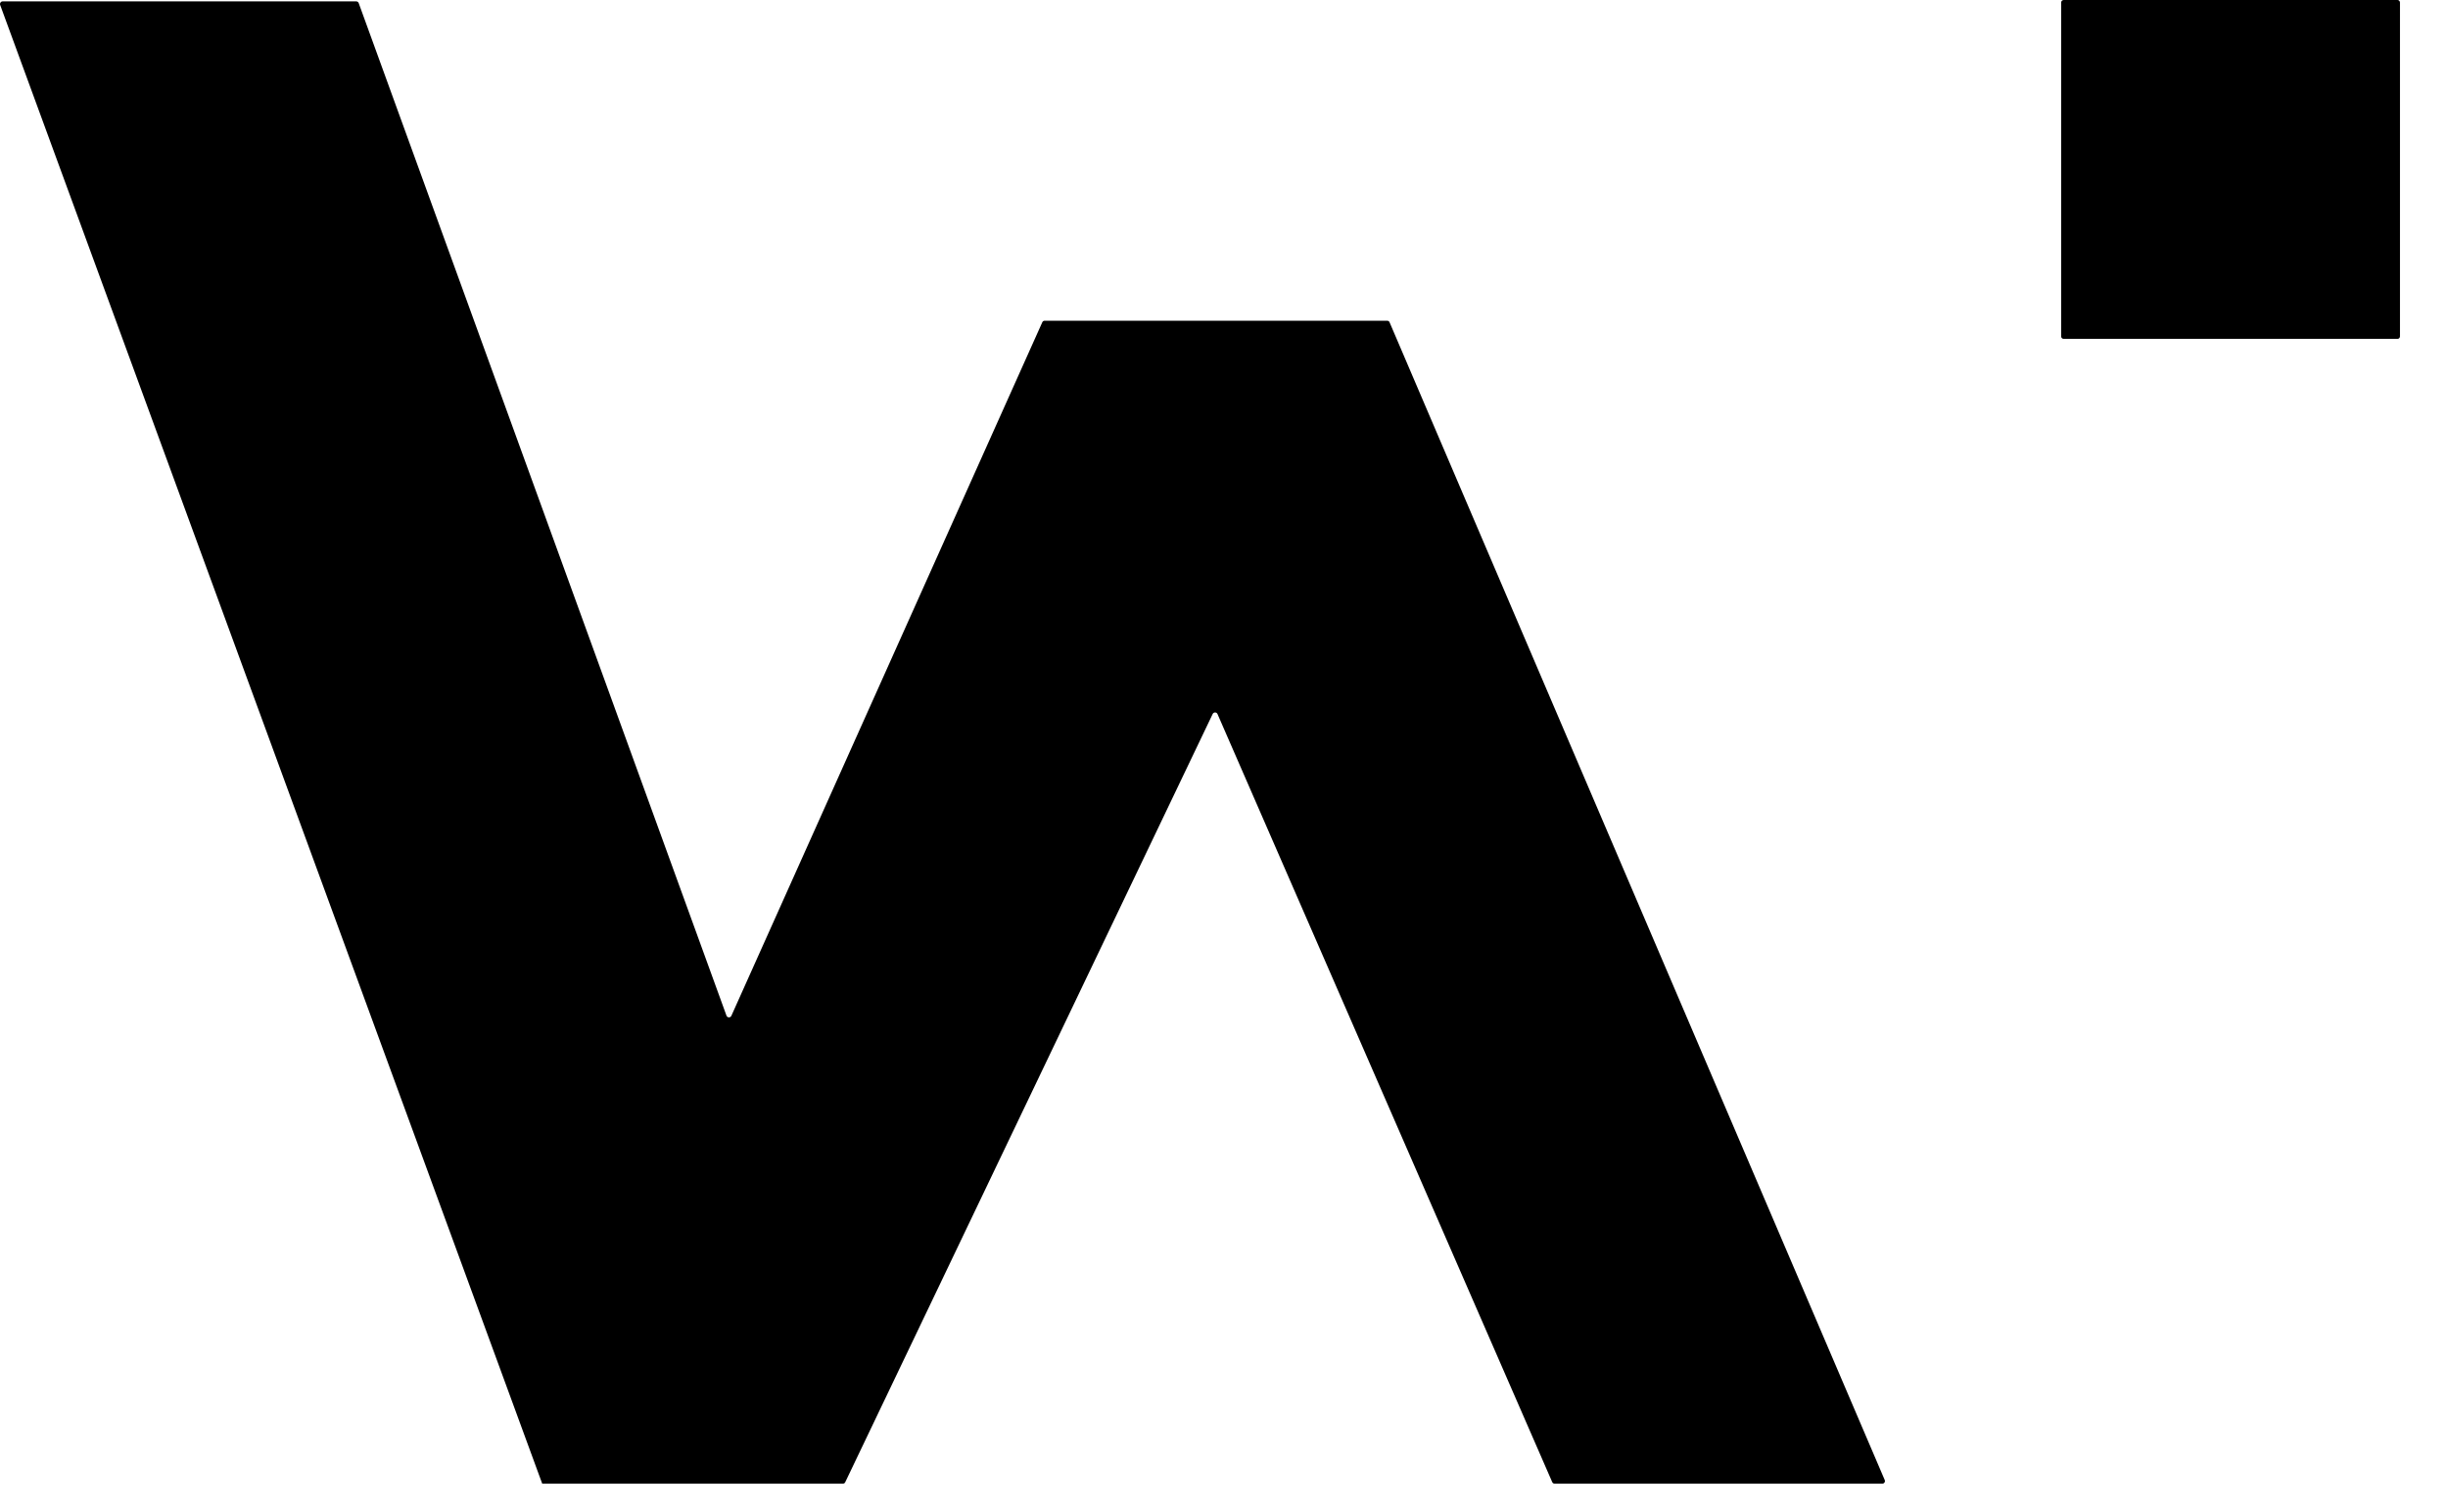
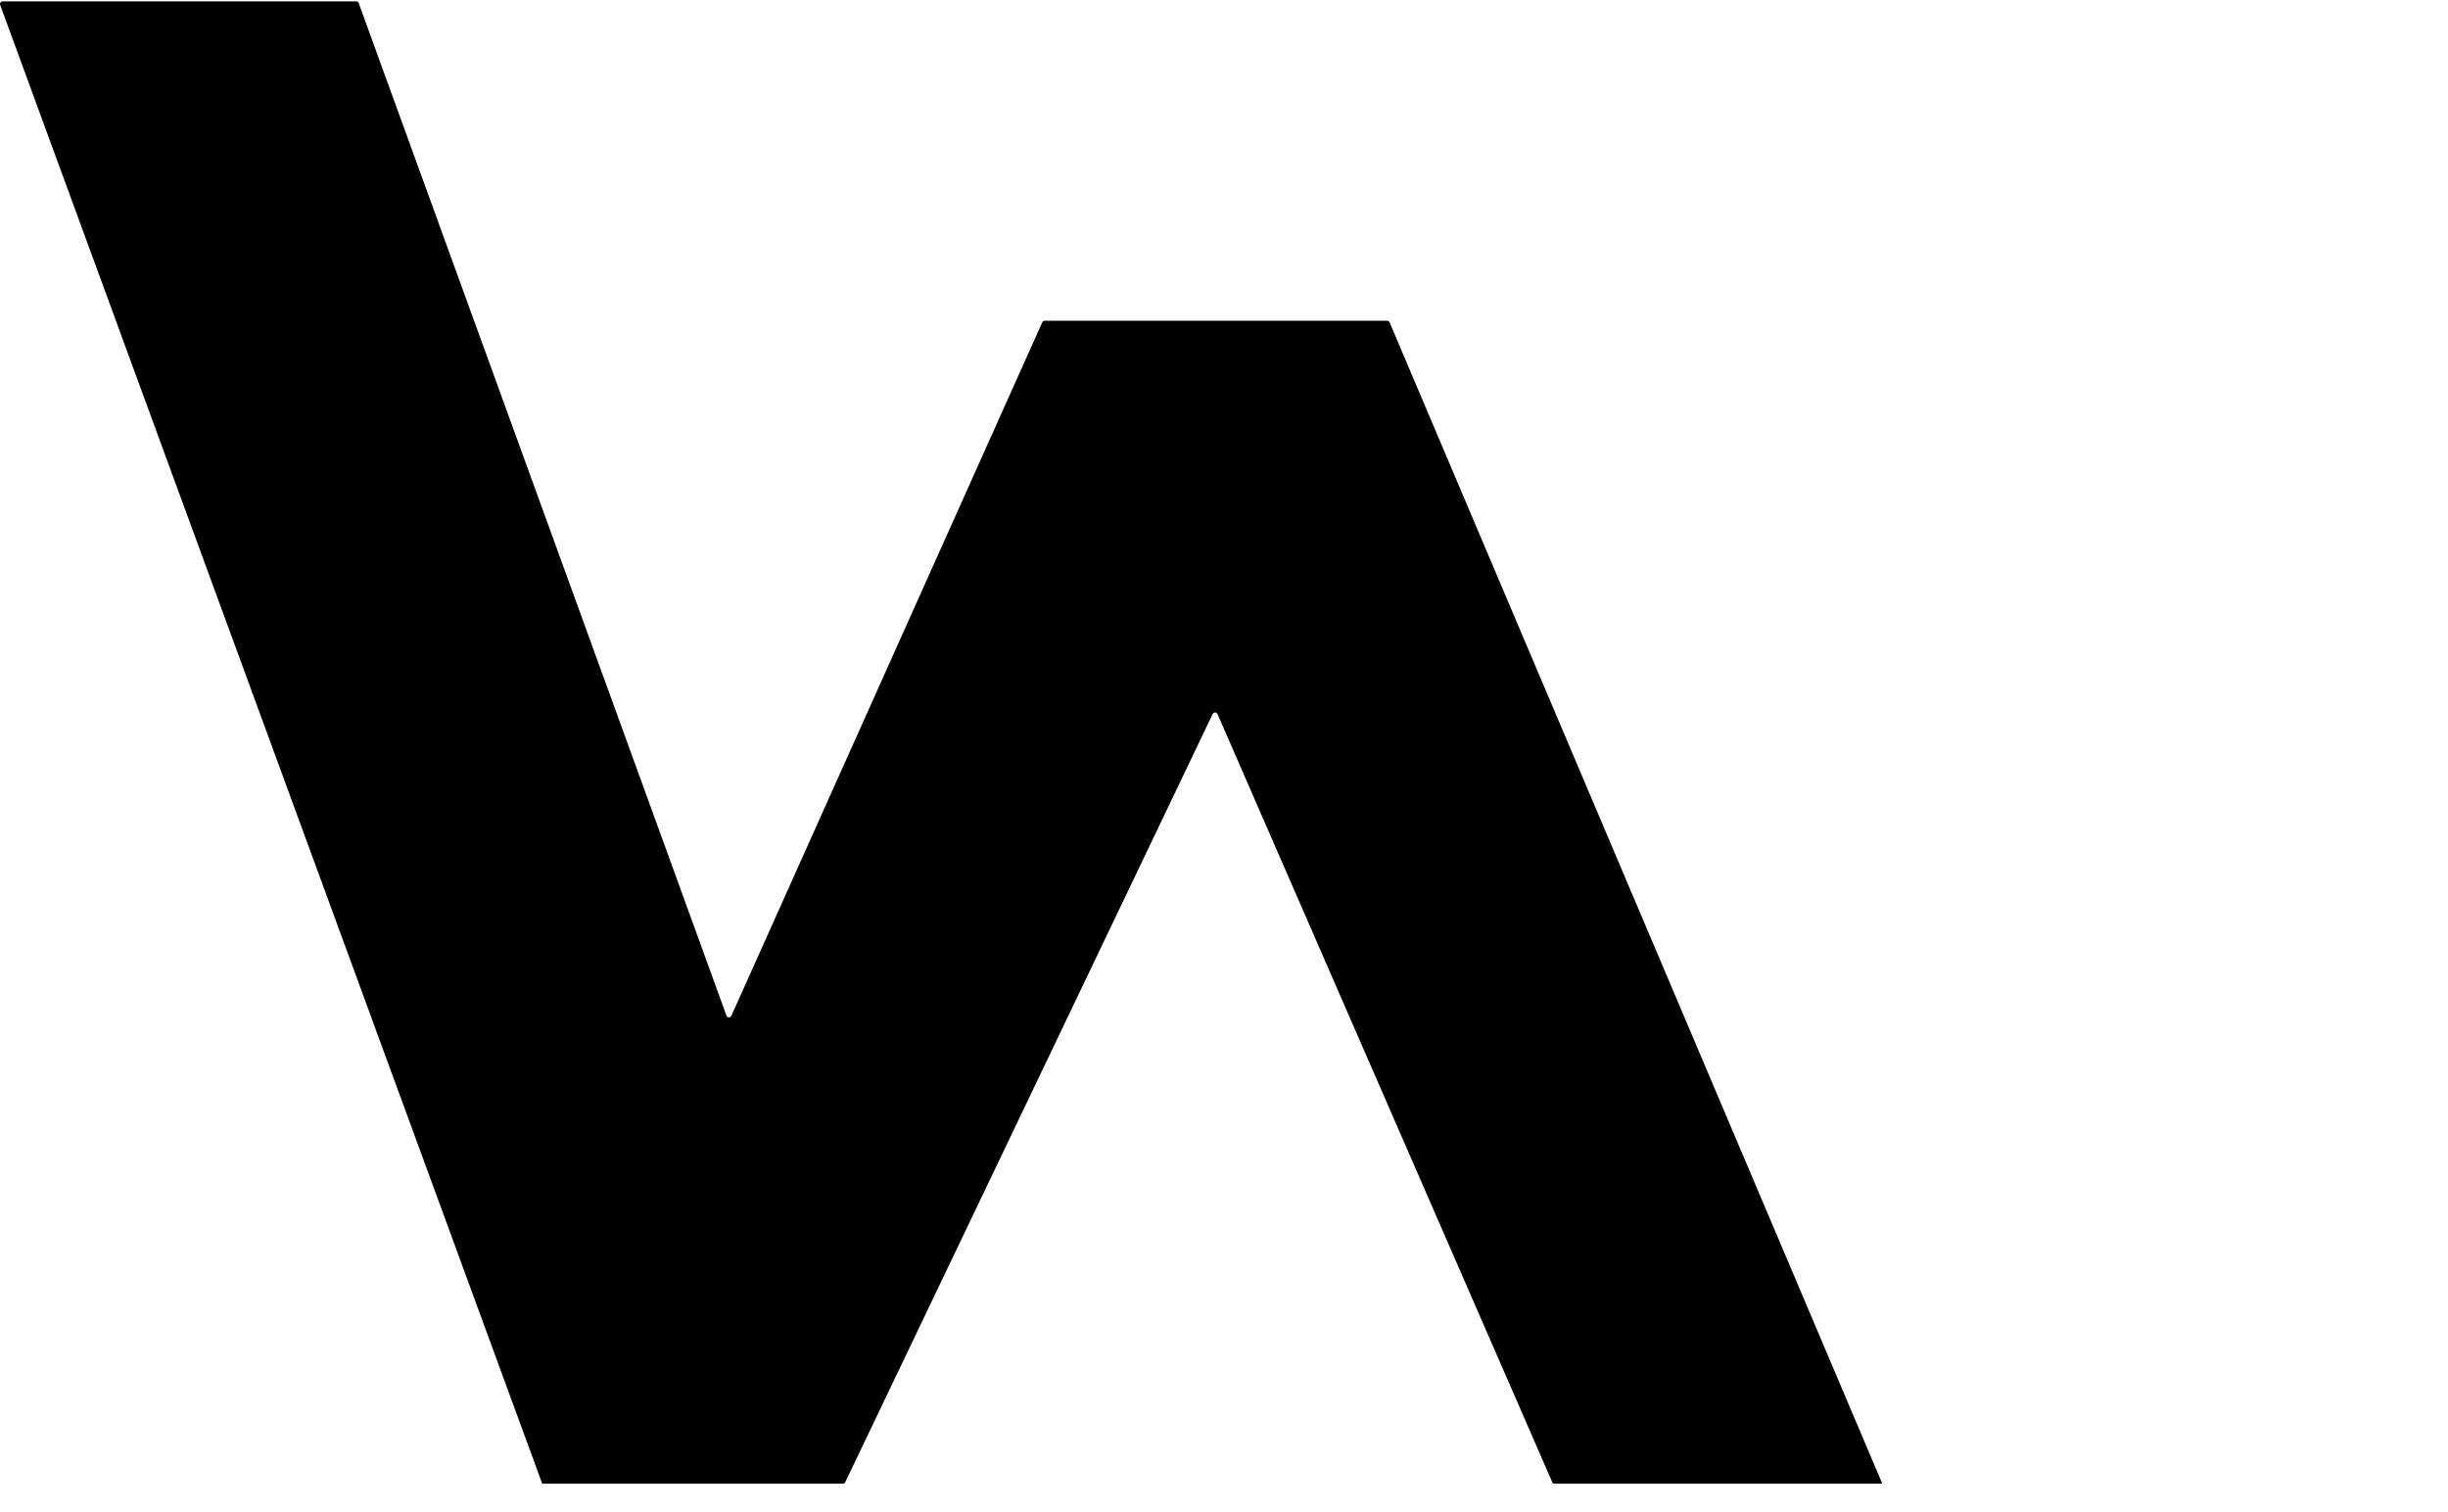
<svg xmlns="http://www.w3.org/2000/svg" width="34" height="21" viewBox="0 0 34 21">
-   <path d="M19.266 4.454H14.509C14.495 4.454 14.481 4.463 14.476 4.476L10.158 14.107C10.145 14.137 10.101 14.136 10.09 14.105L4.982 0.043C4.977 0.029 4.963 0.019 4.947 0.019H0.037C0.011 0.019 -0.006 0.044 0.002 0.068L7.478 20.461L7.531 20.605H11.706C11.72 20.605 11.733 20.598 11.739 20.585L16.843 9.915C16.857 9.887 16.898 9.888 16.91 9.917L21.559 20.584C21.565 20.597 21.578 20.605 21.593 20.605H26.143C26.169 20.605 26.187 20.579 26.177 20.555L19.3 4.477C19.295 4.463 19.281 4.454 19.266 4.454Z" />
-   <path d="M28.662 4.706H33.299C33.318 4.706 33.333 4.691 33.333 4.672V0.035C33.333 0.016 33.318 0 33.299 0H28.662C28.643 0 28.627 0.016 28.627 0.035V4.672C28.627 4.691 28.643 4.706 28.662 4.706Z" />
+   <path d="M19.266 4.454H14.509C14.495 4.454 14.481 4.463 14.476 4.476L10.158 14.107C10.145 14.137 10.101 14.136 10.09 14.105L4.982 0.043C4.977 0.029 4.963 0.019 4.947 0.019H0.037C0.011 0.019 -0.006 0.044 0.002 0.068L7.478 20.461L7.531 20.605H11.706C11.72 20.605 11.733 20.598 11.739 20.585L16.843 9.915C16.857 9.887 16.898 9.888 16.91 9.917L21.559 20.584C21.565 20.597 21.578 20.605 21.593 20.605H26.143L19.3 4.477C19.295 4.463 19.281 4.454 19.266 4.454Z" />
</svg>